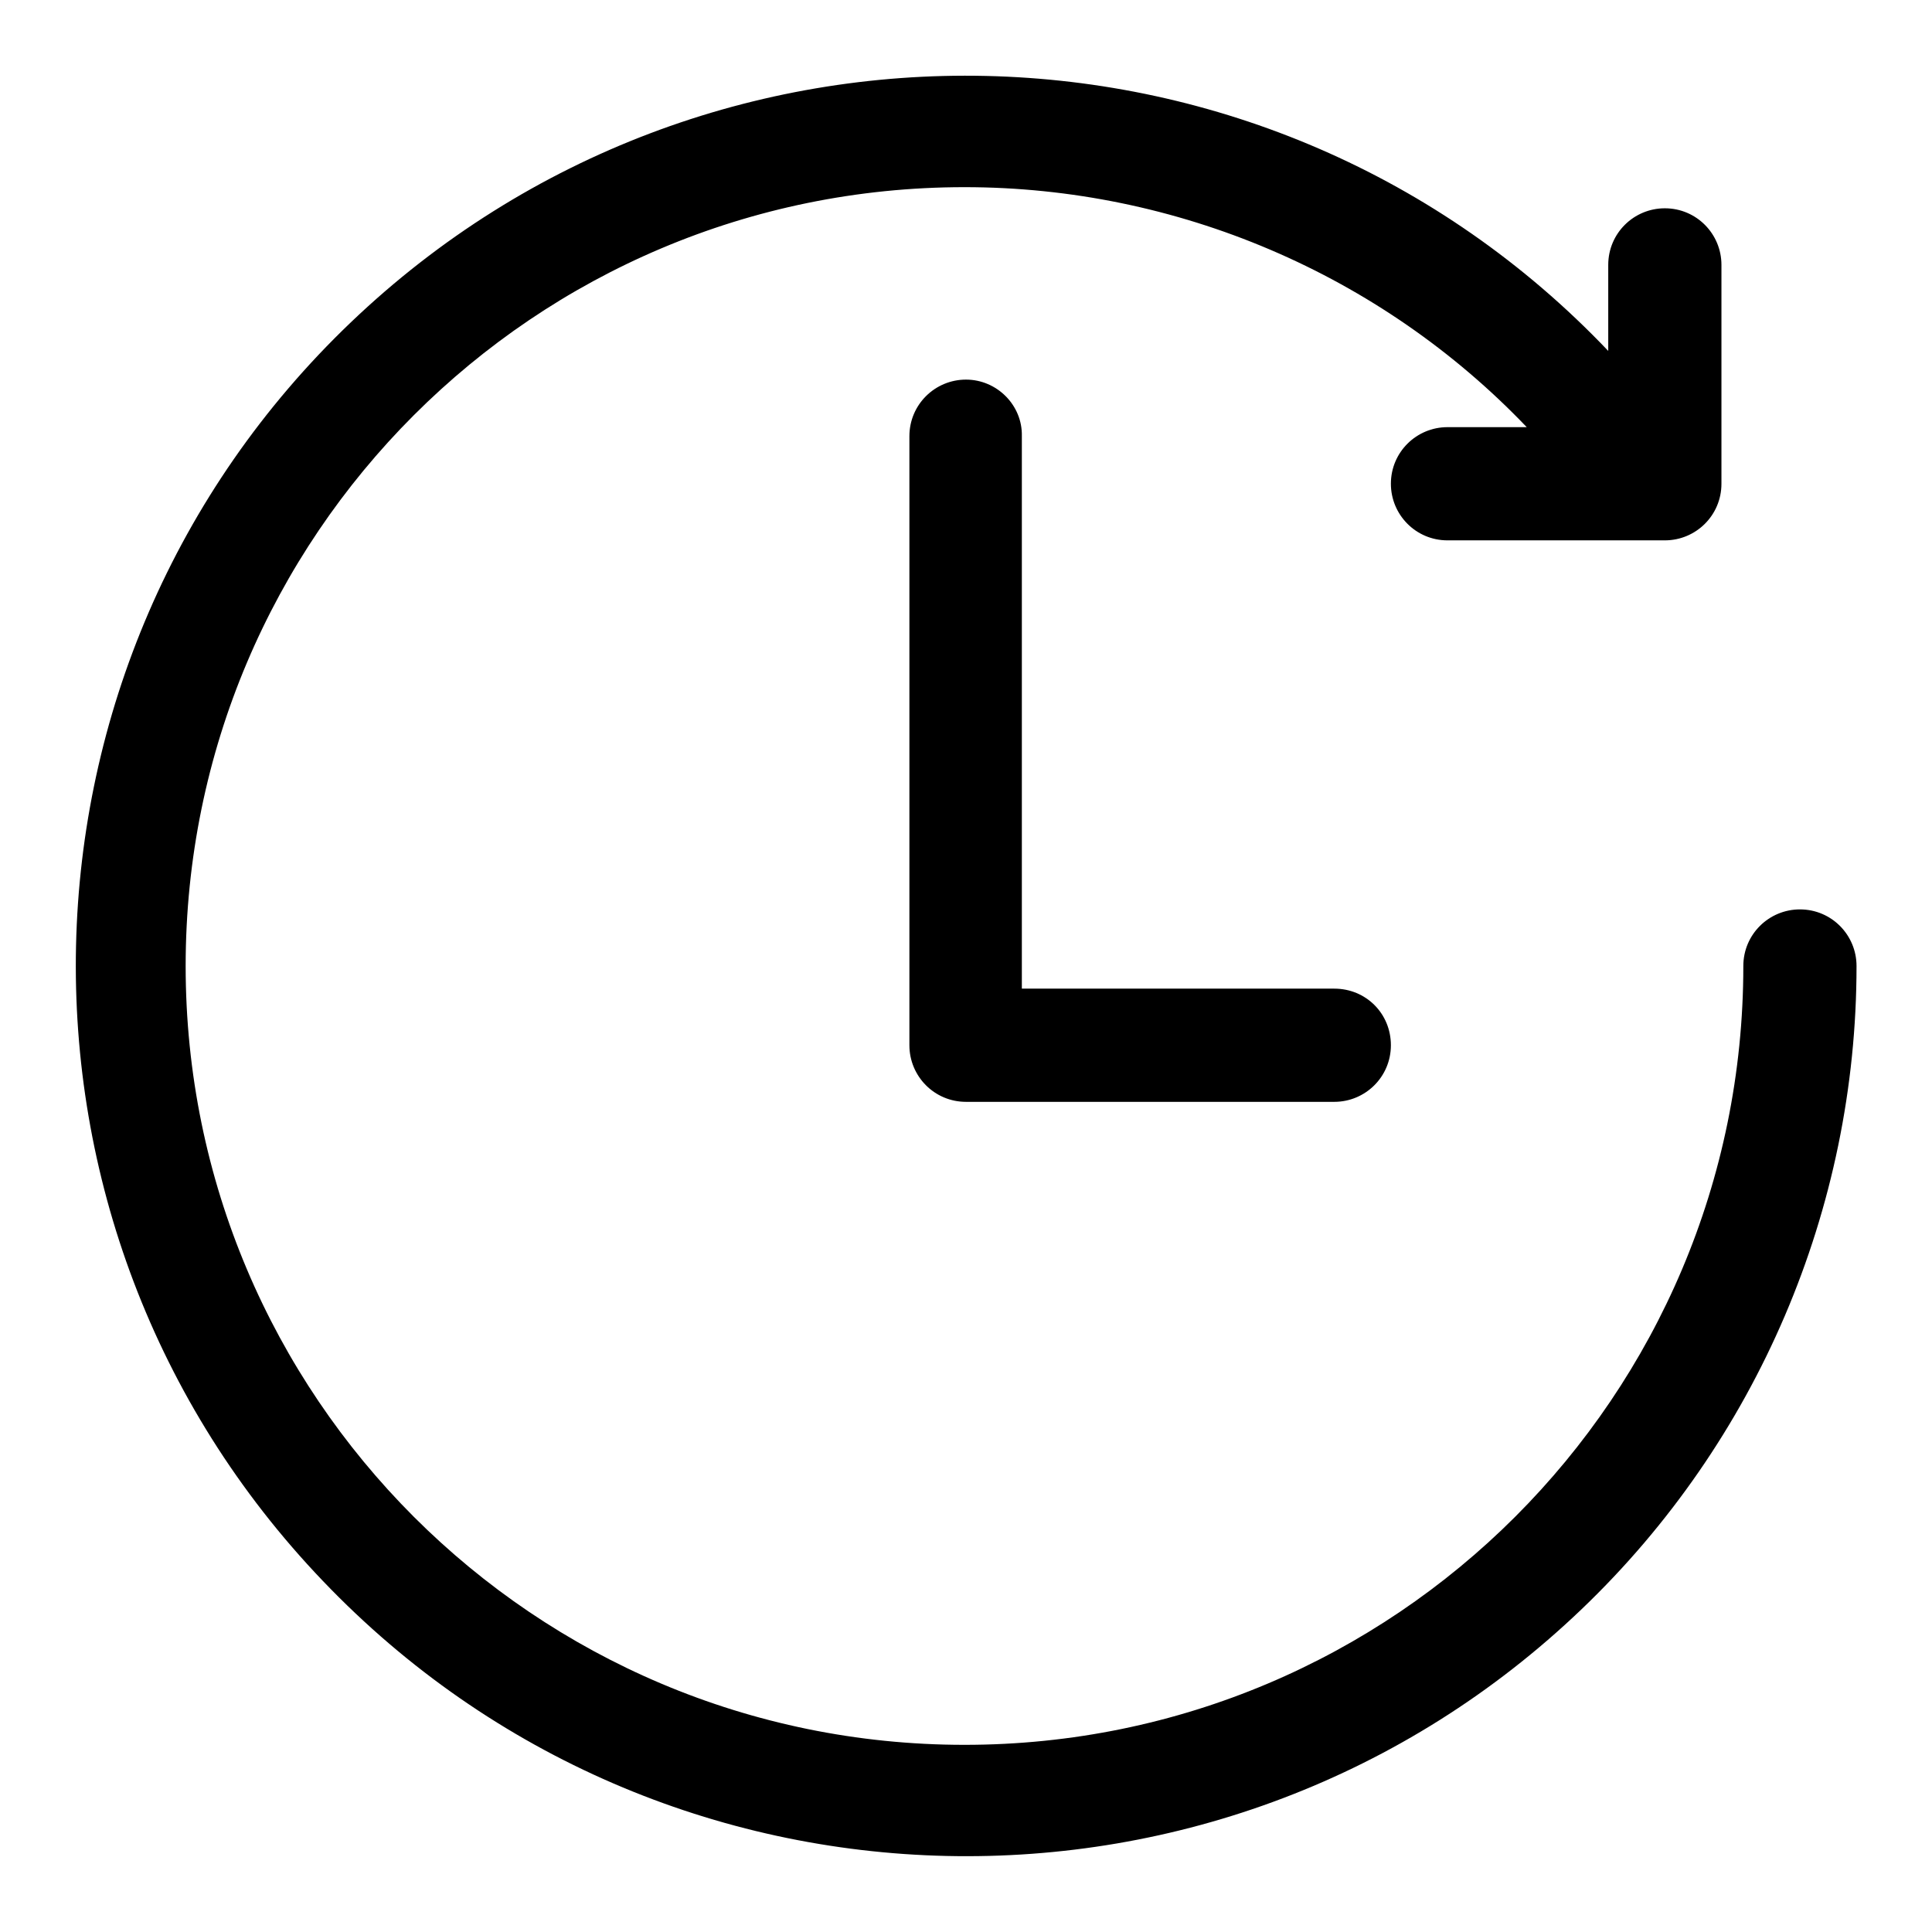
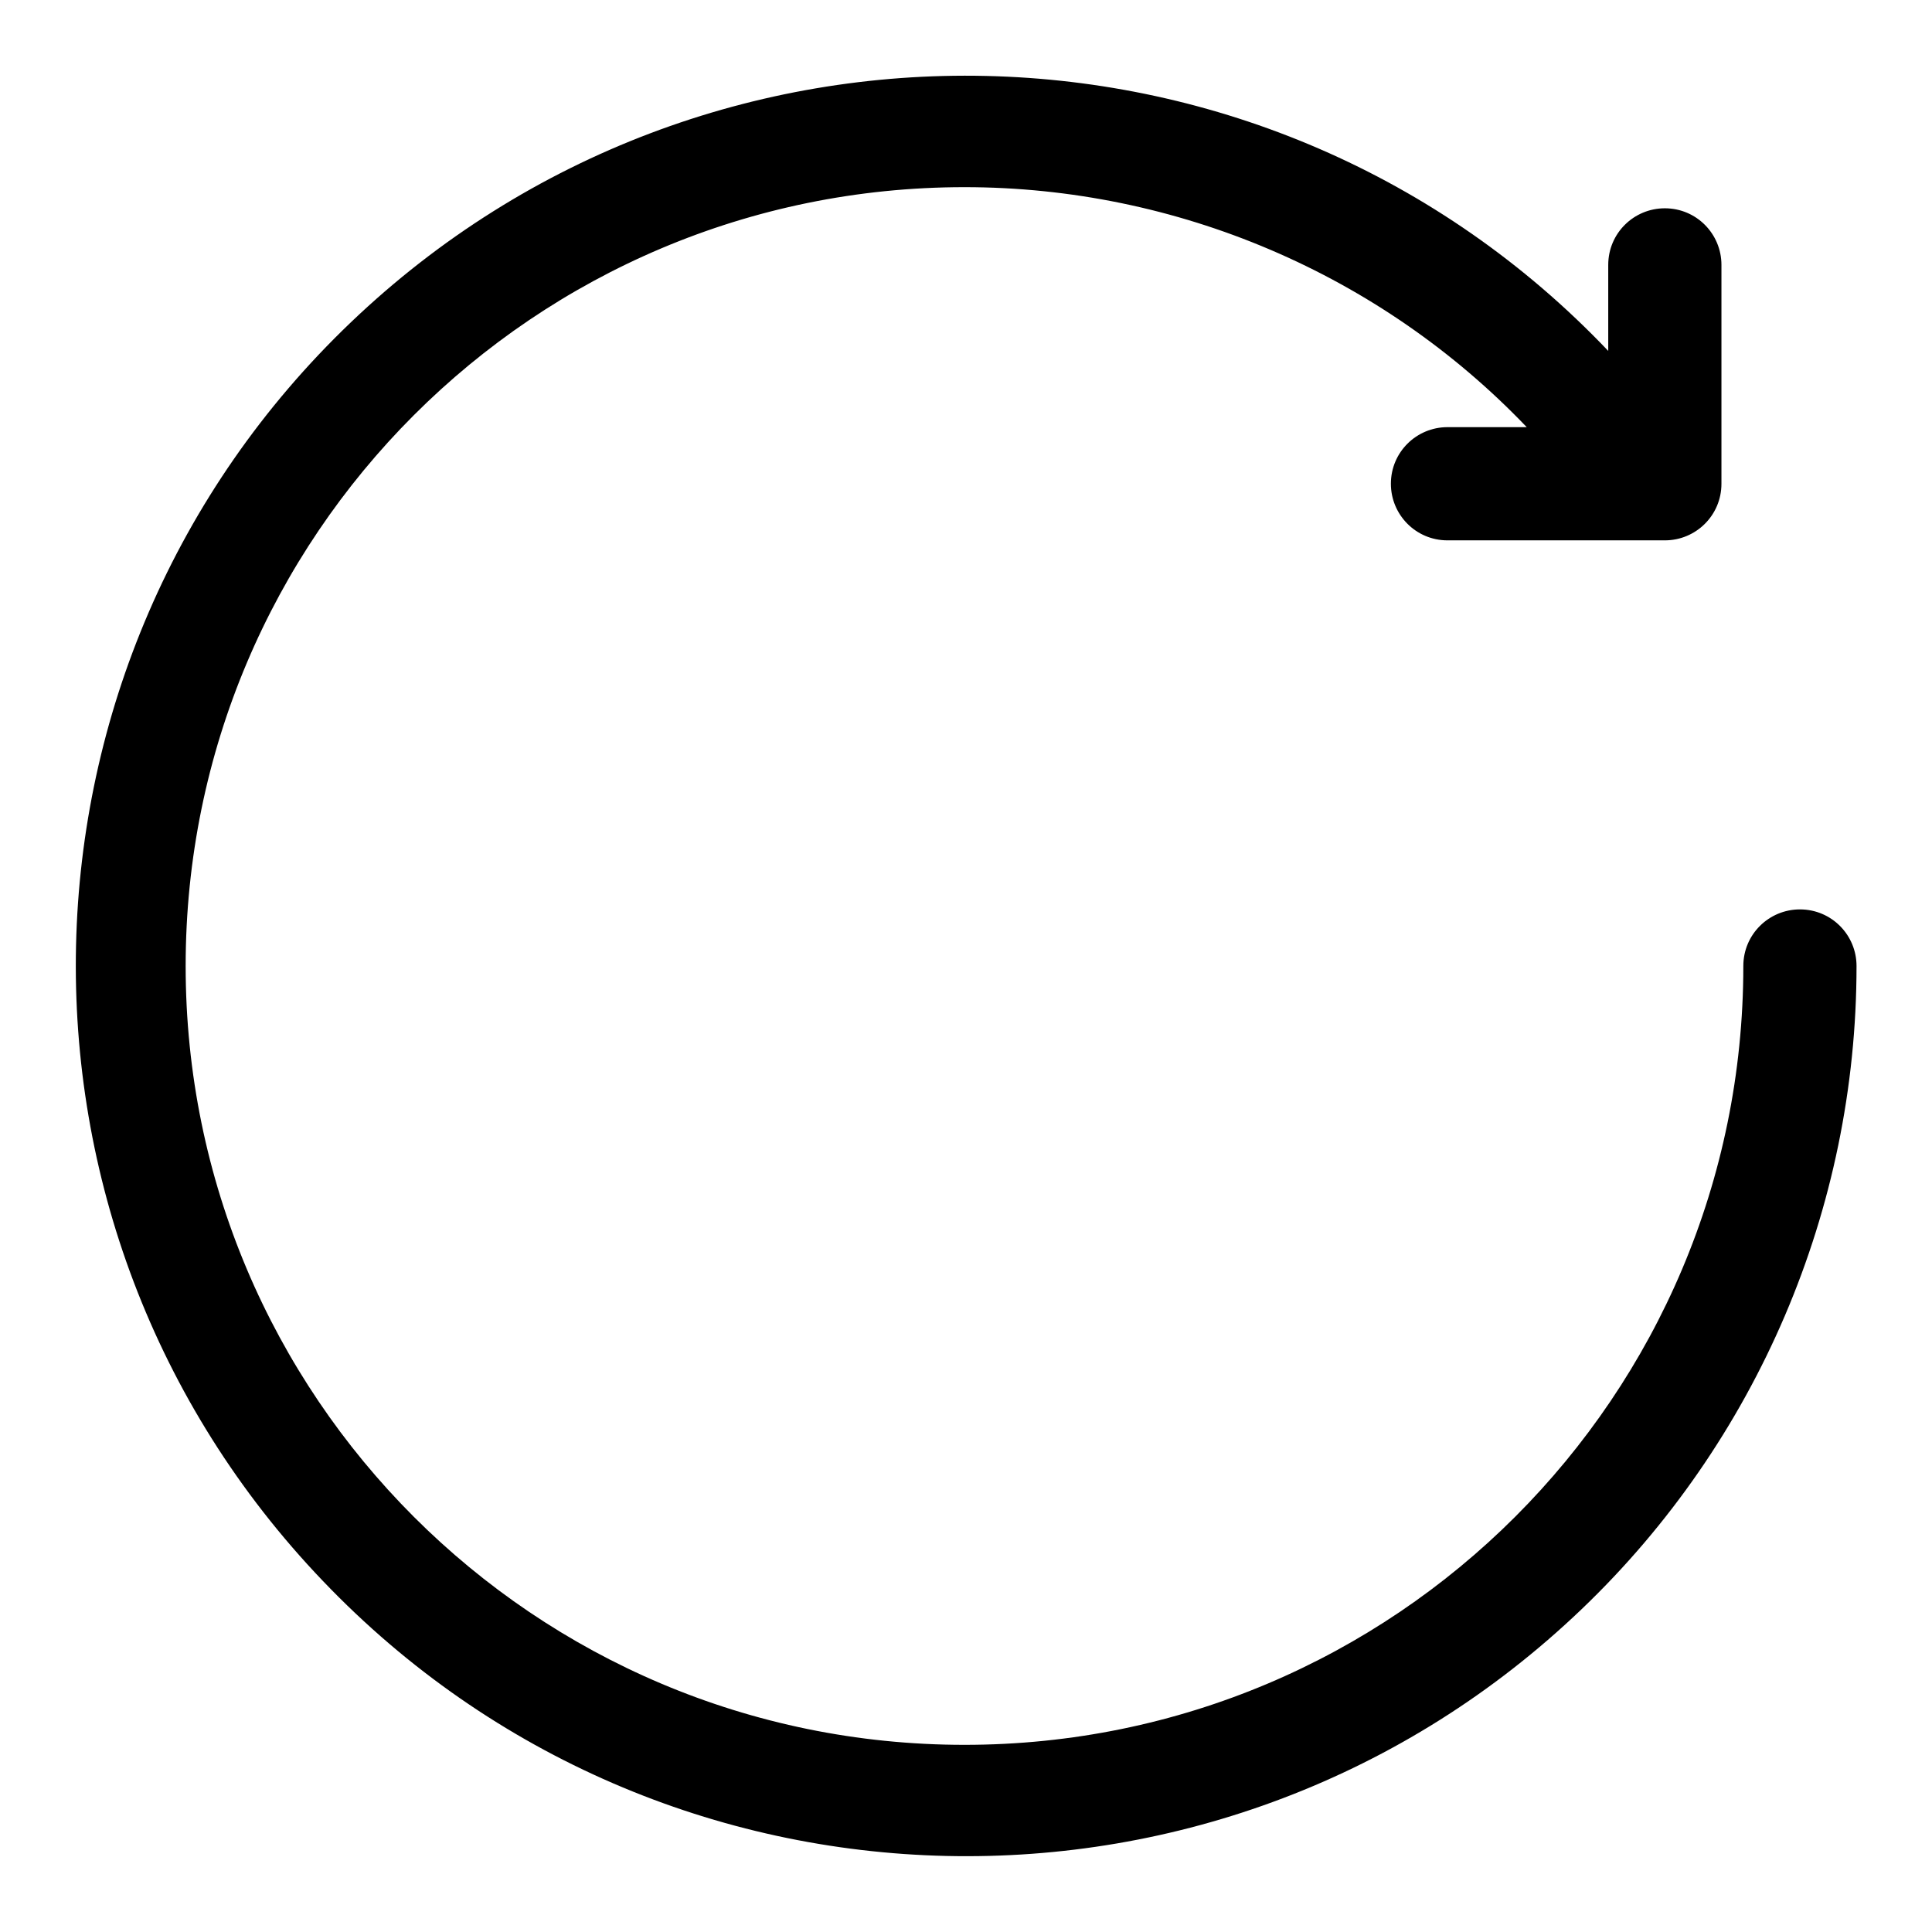
<svg xmlns="http://www.w3.org/2000/svg" version="1.1" x="0px" y="0px" viewBox="0 0 256 256" enable-background="new 0 0 256 256" xml:space="preserve">
  <g>
-     <path fill="#000000" d="M128,50.3c-4.1,0-7.5,3.3-7.5,7.5l0,0v80.7c0,4.1,3.3,7.5,7.5,7.5l0,0h48.8c4.1,0,7.5-3.3,7.5-7.5 s-3.3-7.5-7.5-7.5h-41.4V57.8C135.5,53.7,132.1,50.3,128,50.3L128,50.3z" />
    <path fill="#000000" d="M238.5,120.5c-4.1,0-7.5,3.3-7.5,7.5c0,57-46.2,103.2-103.2,103.2c-57,0-103.2-46.2-103.2-103.2 c0-57,46.2-103.2,103.2-103.2c28.1,0,55.1,11.5,74.5,31.8h-10.5c-4.1,0-7.5,3.3-7.5,7.5c0,4.1,3.3,7.5,7.5,7.5h28.8 c4.1,0,7.5-3.3,7.5-7.5v-29c0-4.1-3.3-7.5-7.5-7.5c-4.1,0-7.5,3.3-7.5,7.5v11.4C168.3-0.6,93.6-2.3,46.5,42.7 s-48.8,119.7-3.7,166.8c45,47.1,119.7,48.8,166.8,3.7C232.8,191,246,160.2,246,128C246,123.9,242.7,120.5,238.5,120.5L238.5,120.5z " />
  </g>
</svg>